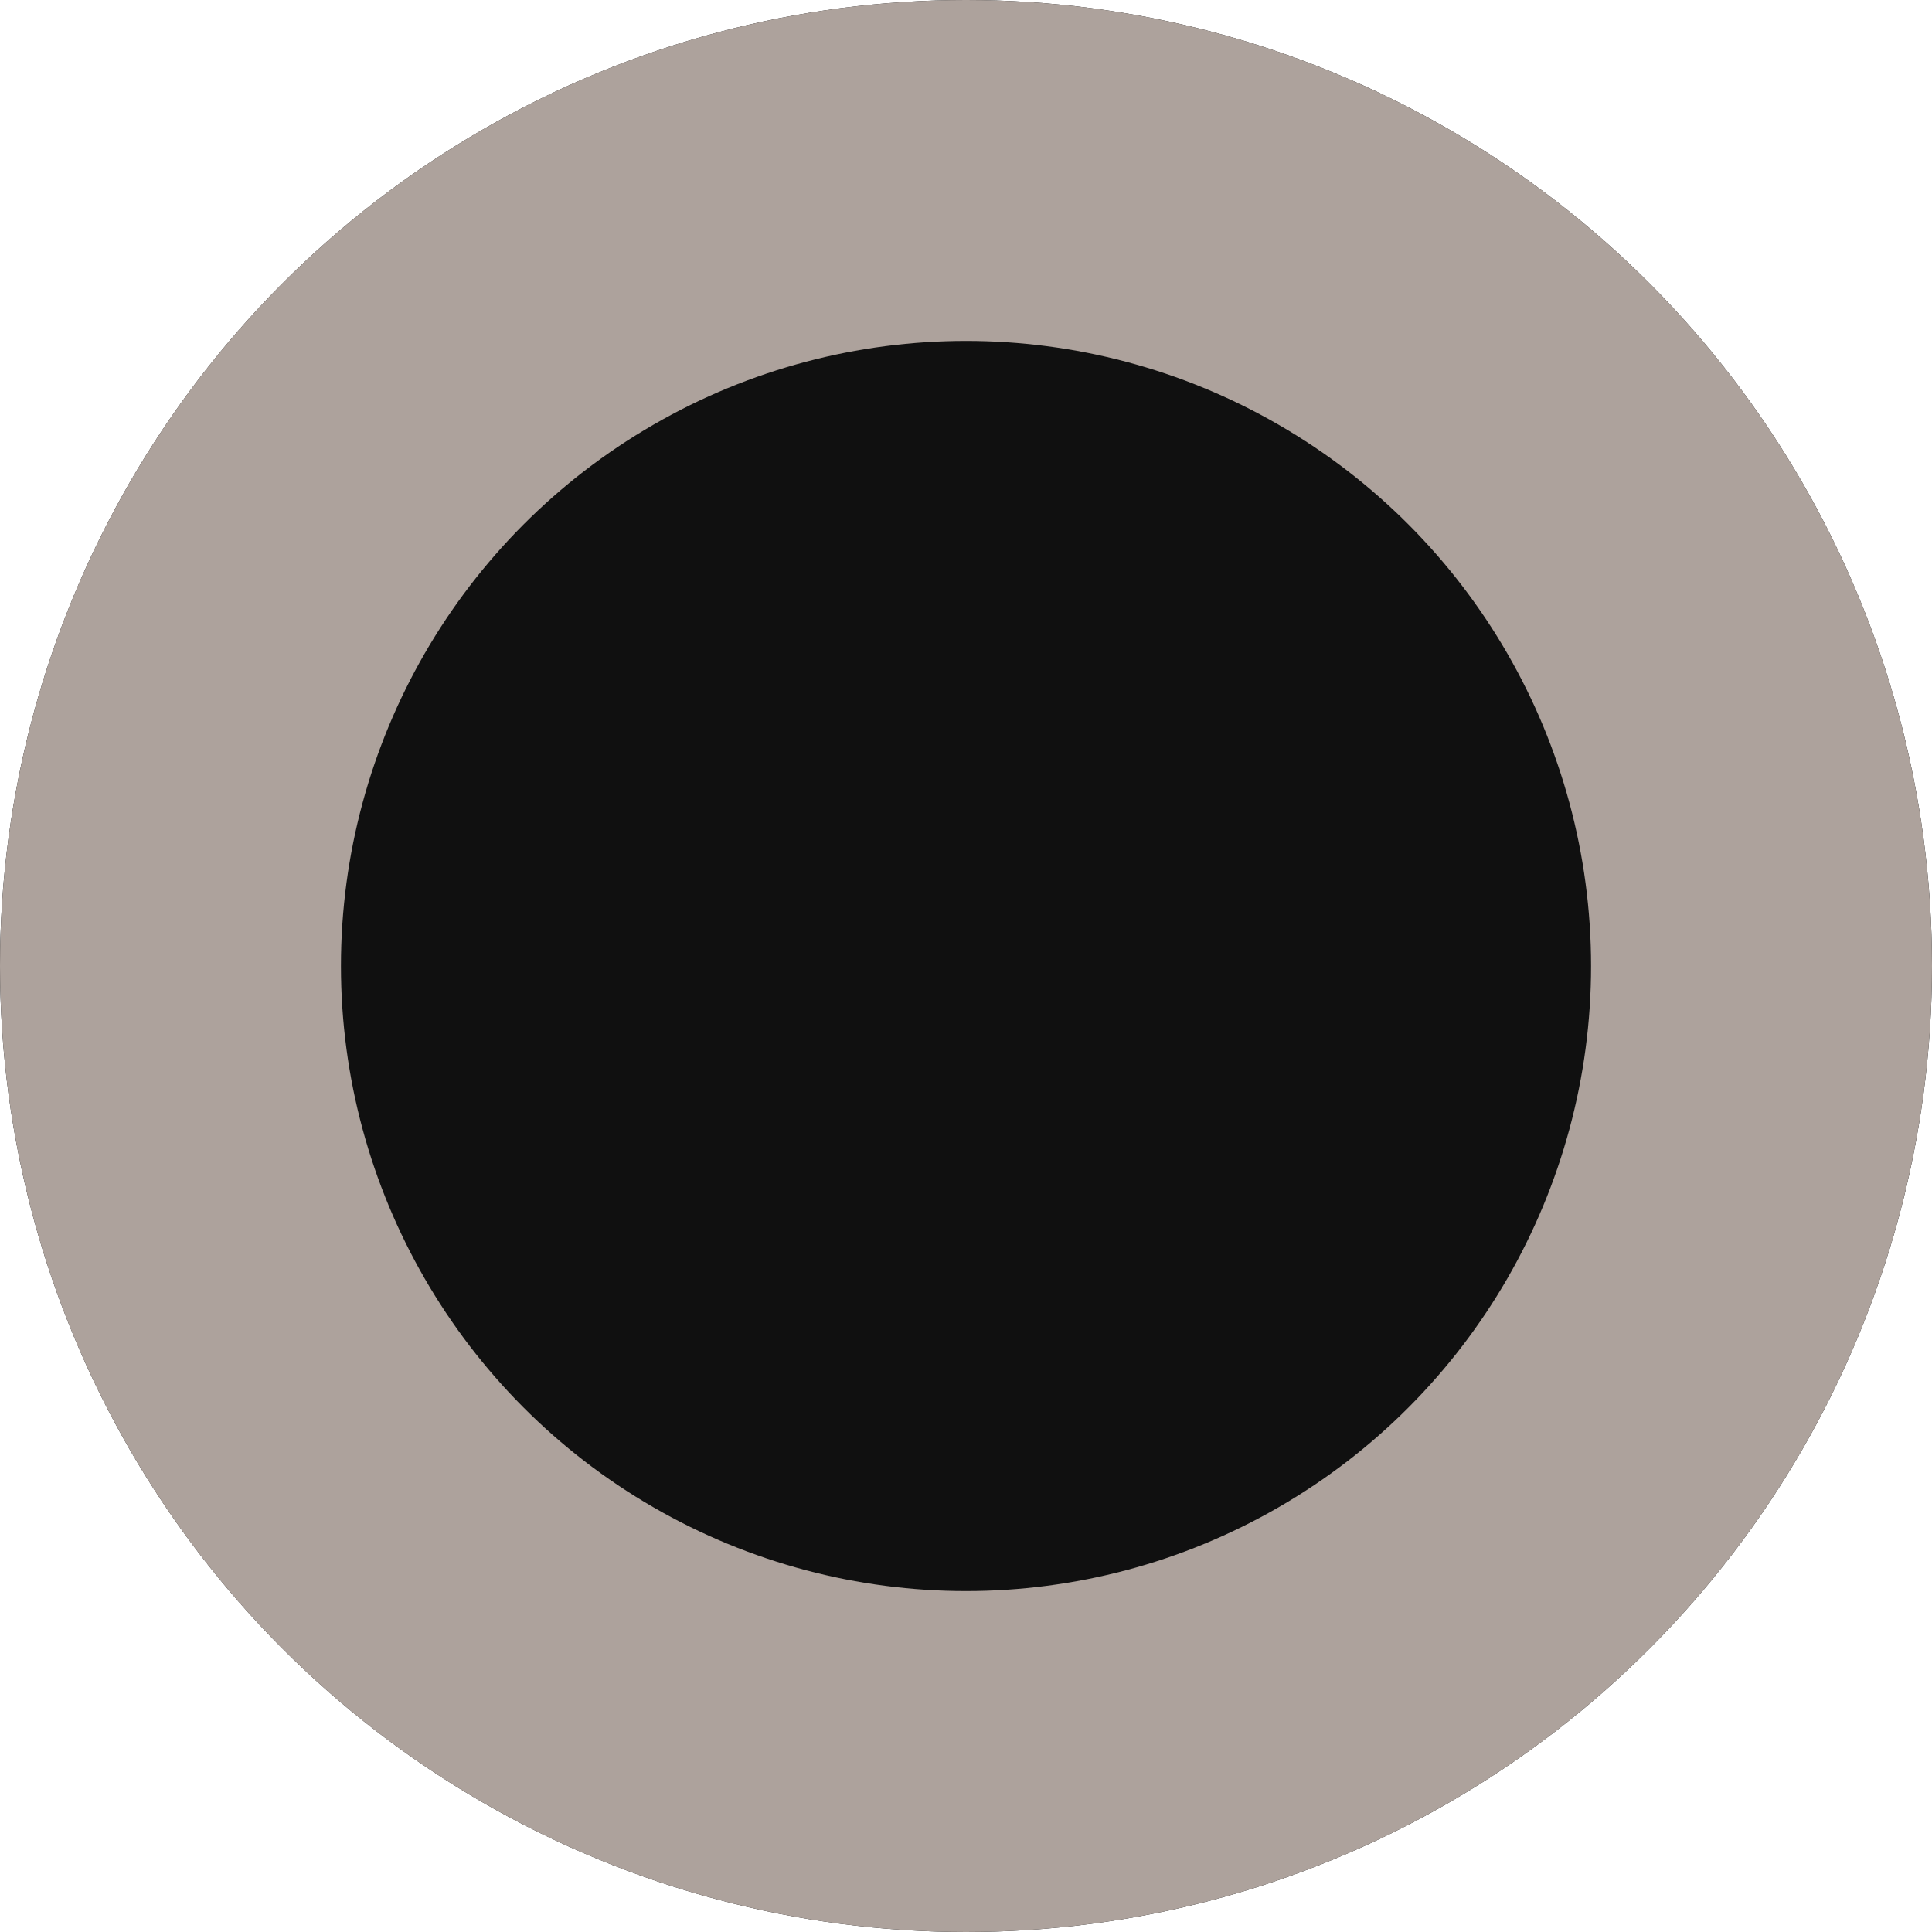
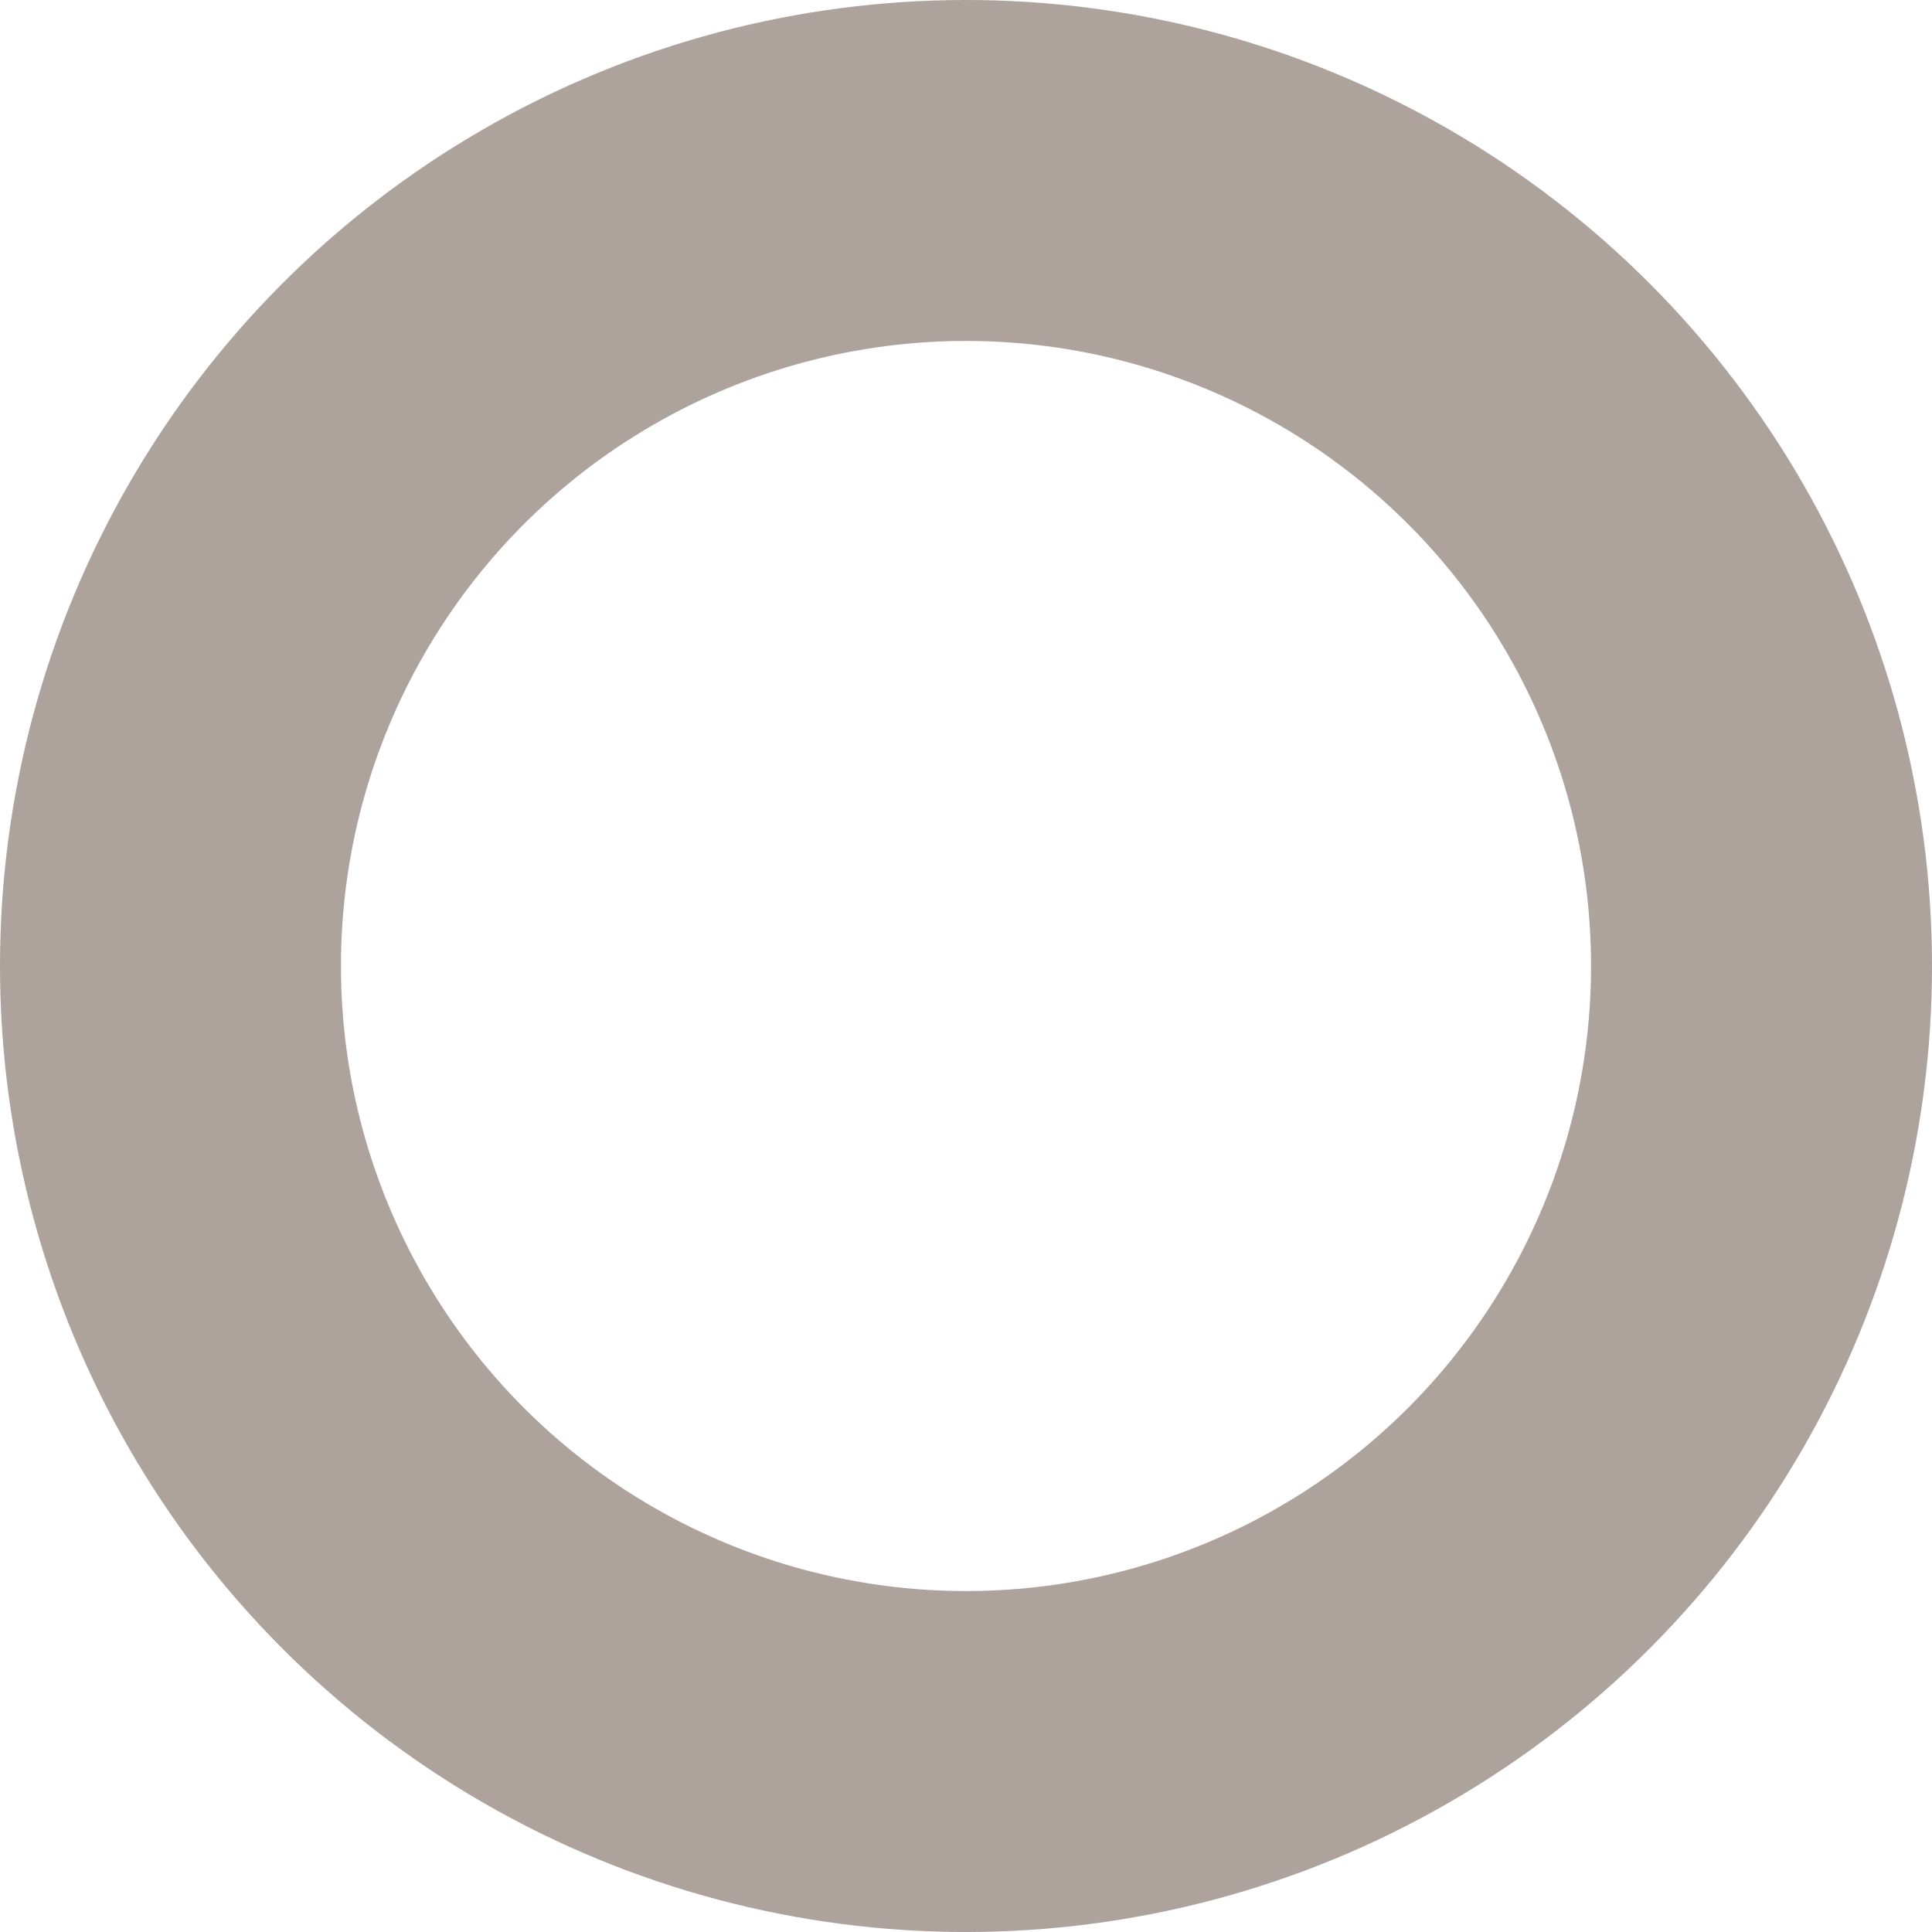
<svg xmlns="http://www.w3.org/2000/svg" width="34" height="34" viewBox="0 0 34 34">
  <g transform="translate(-0.29 -0.458)">
    <g transform="translate(0.29 0.458)" fill="#101010" stroke="#ada29c" stroke-width="6">
-       <circle cx="17" cy="17" r="17" stroke="none" />
      <circle cx="17" cy="17" r="14" fill="none" />
    </g>
  </g>
</svg>